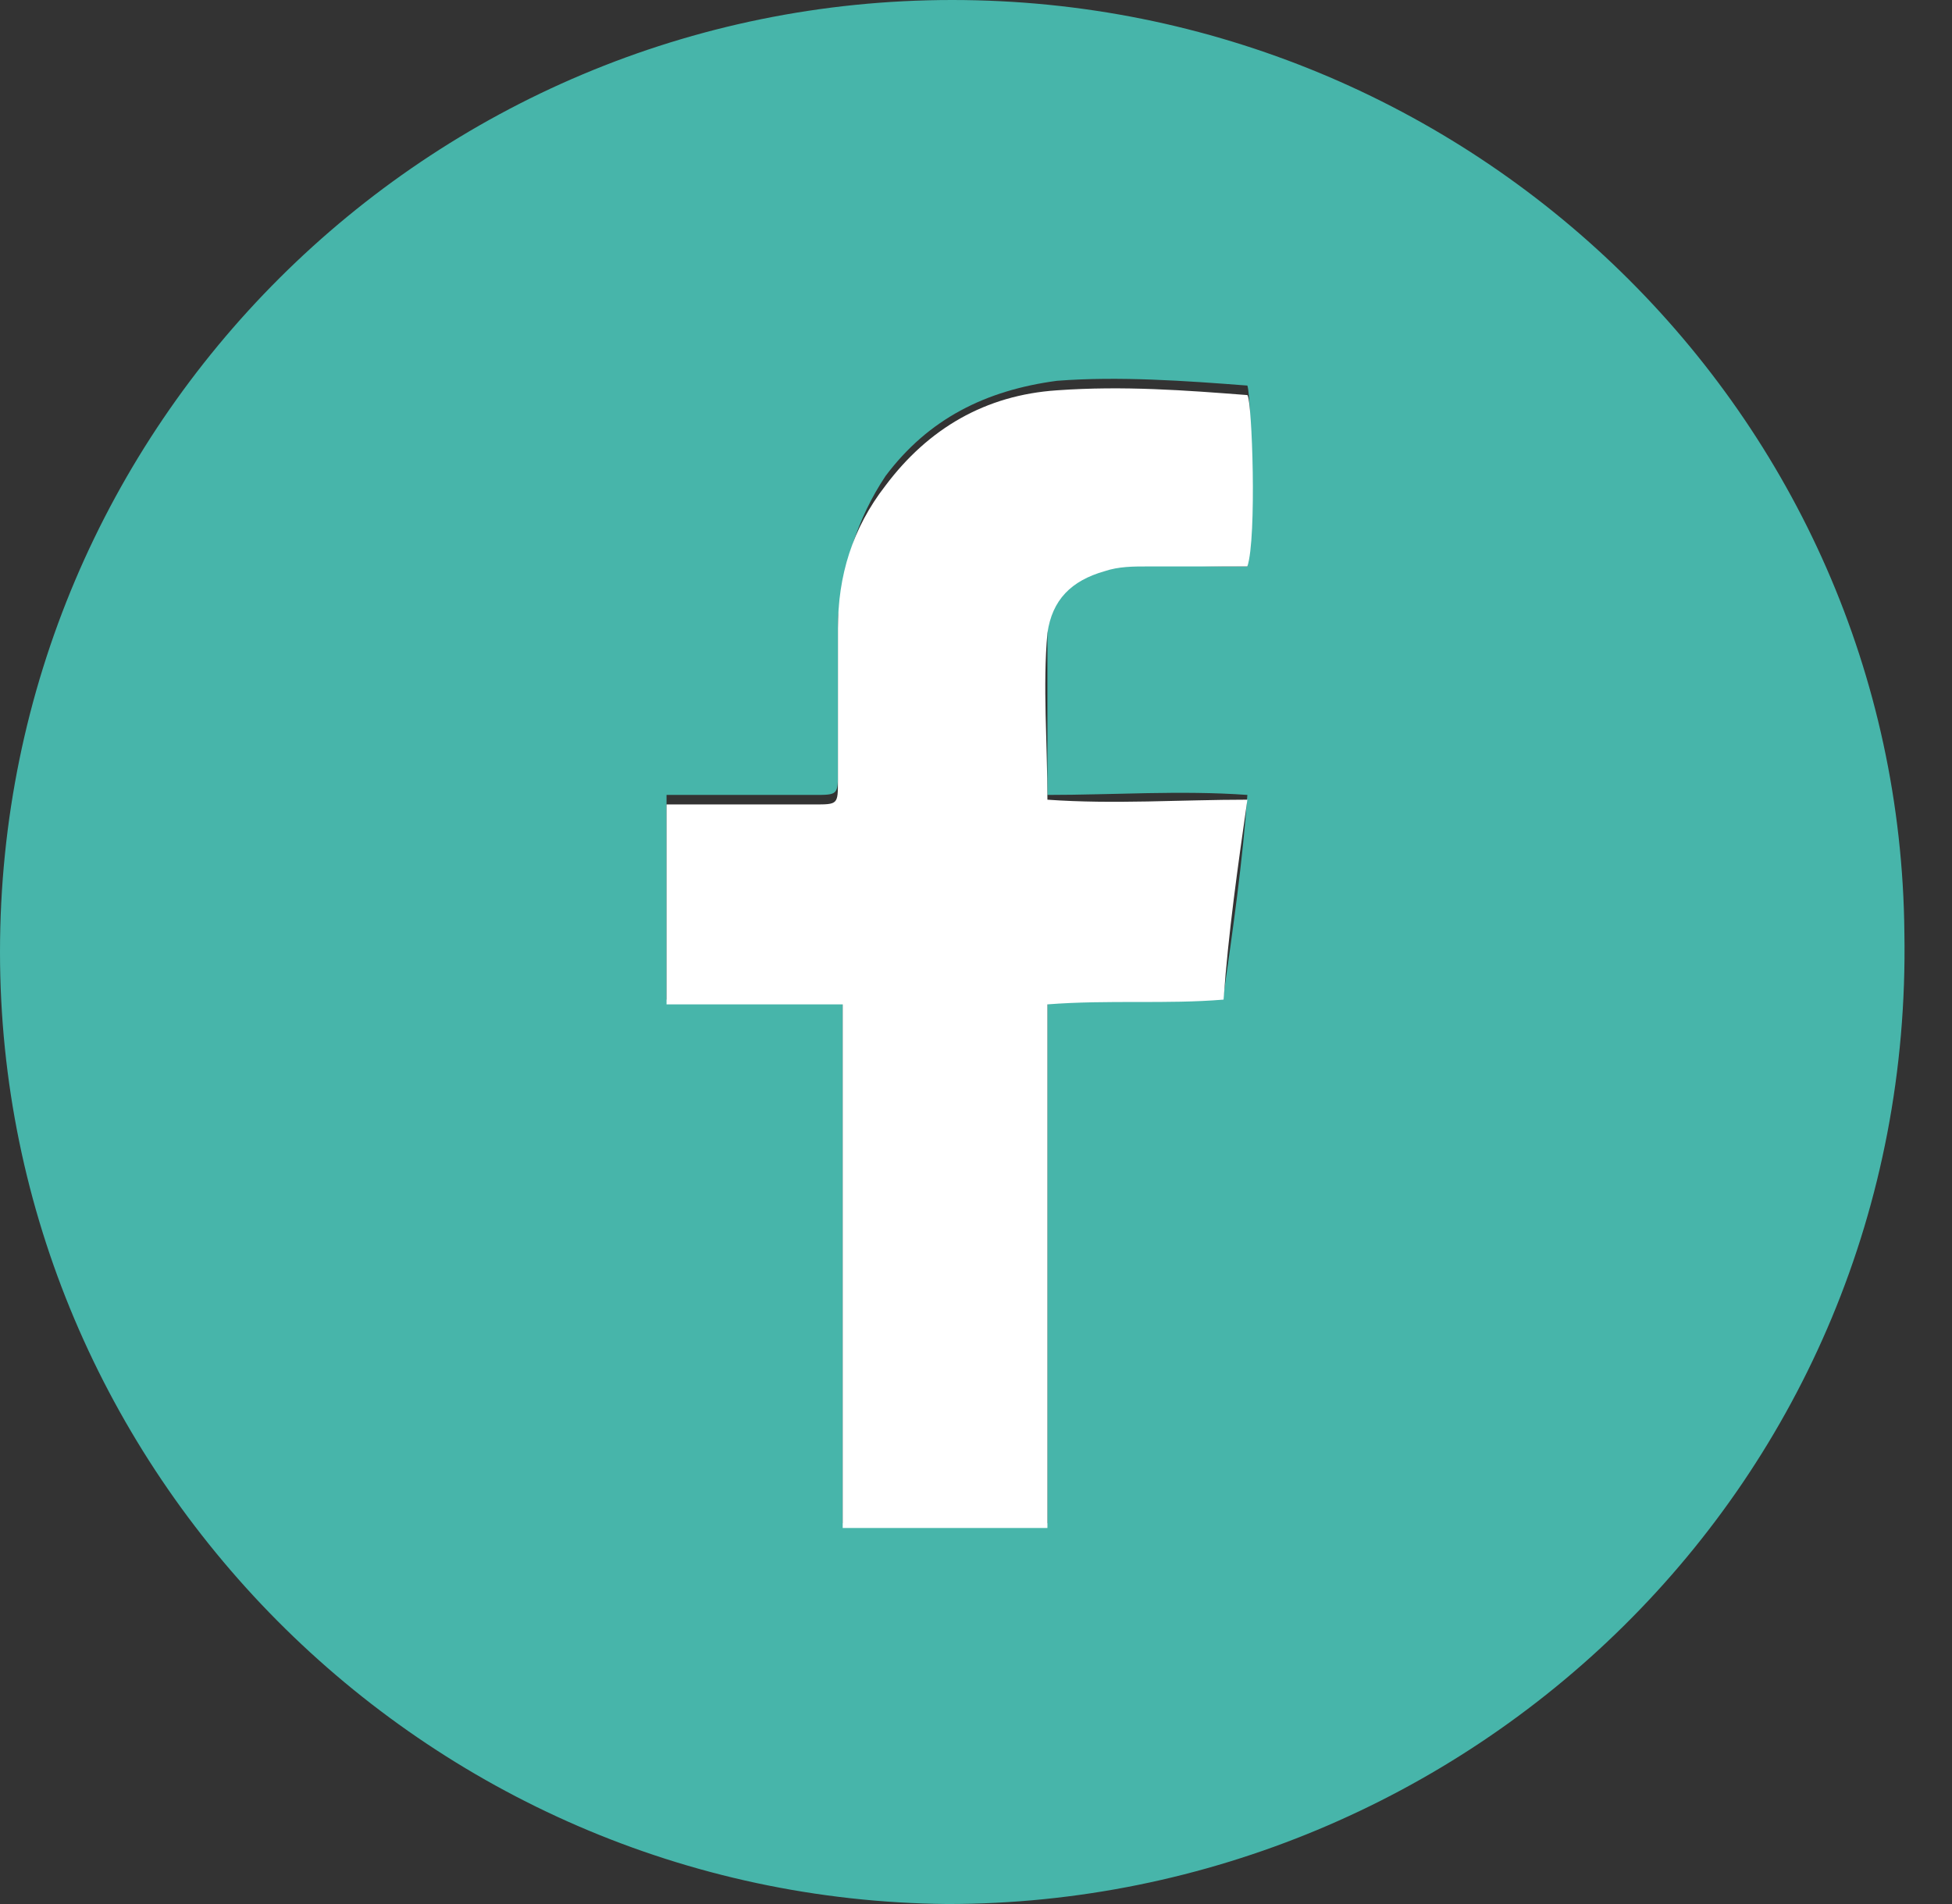
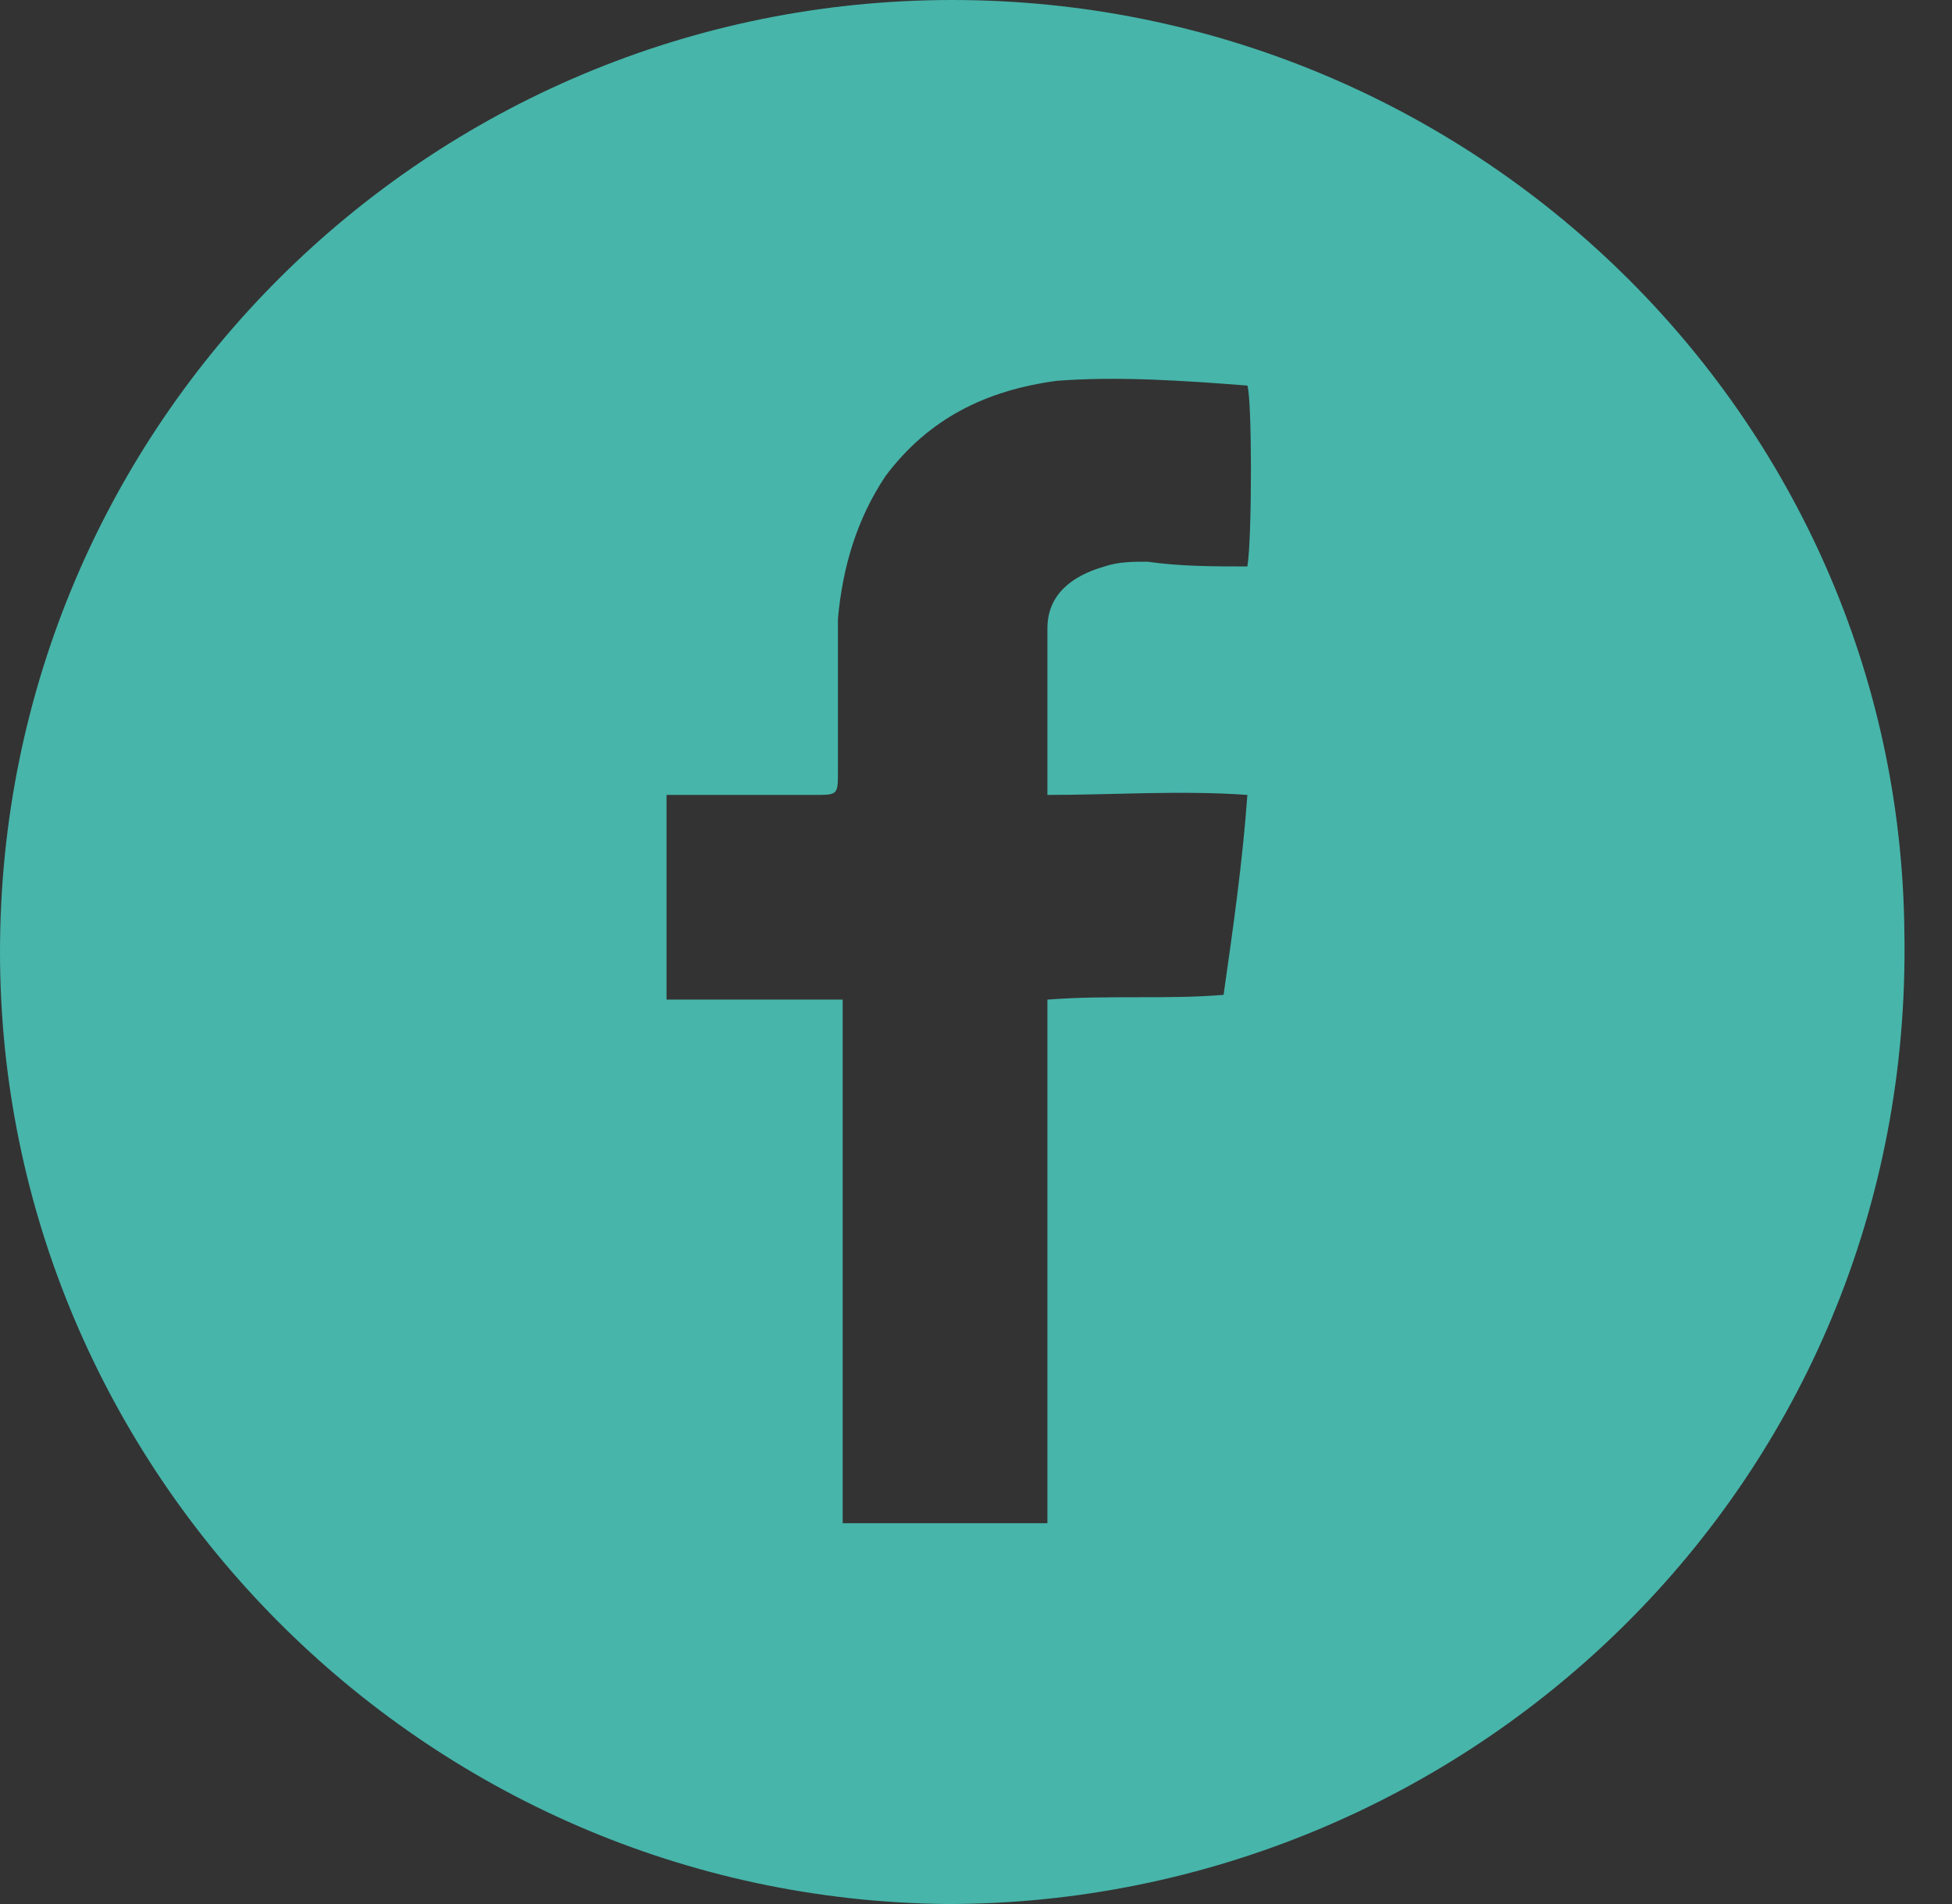
<svg xmlns="http://www.w3.org/2000/svg" version="1.1" id="Capa_1" x="0px" y="0px" width="41px" height="40px" viewBox="0 0 41 40" style="enable-background:new 0 0 41 40;" xml:space="preserve">
  <rect x="0" y="0" width="41" height="40" fill="#333333" stroke="none" />
  <style type="text/css">
	.st0{fill-rule:evenodd;clip-rule:evenodd;fill:#47B5AA;}
	.st1{fill-rule:evenodd;clip-rule:evenodd;fill:#FFFFFF;}
</style>
  <desc>Created with sketchtool.</desc>
  <g id="Page-1">
    <g id="ICONOS-AZULES" transform="translate(-214, -932)">
      <g id="facebook" transform="translate(214, 932)">
        <path id="Fill-1" class="st0" d="M26.2,11.9c0.1-0.6,0.1-3.5,0-3.8c-1.3-0.1-2.7-0.2-4-0.1c-1.5,0.2-2.7,0.8-3.6,2     c-0.6,0.9-0.9,1.9-1,3c0,1.1,0,2.2,0,3.2c0,0.5,0,0.5-0.5,0.5c-0.9,0-1.8,0-2.6,0c-0.2,0-0.3,0-0.5,0V21c1.2,0,2.4,0,3.7,0     c0,0.3,0,0.5,0,0.7c0,3.2,0,6.5,0,9.7c0,0.2,0,0.4,0,0.6h4.3c0-3.7,0-7.3,0-11c1.3-0.1,2.5,0,3.7-0.1c0.2-1.4,0.4-2.8,0.5-4.2     c-1.4-0.1-2.8,0-4.2,0c0-1.2,0-2.3,0-3.5c0-0.7,0.5-1.1,1.2-1.3c0.3-0.1,0.6-0.1,0.9-0.1C24.8,11.9,25.5,11.9,26.2,11.9 M20,0     c10.9,0,19.9,8.7,20,19.6C40.2,31.2,30.8,40,19.9,40C8.9,39.9,0,30.9,0,20C0,8.9,9,0,20,0" />
-         <path id="Fill-3" class="st1" d="M26.2,11.9c-0.7,0-1.4,0-2.1,0c-0.3,0-0.6,0-0.9,0.1c-0.7,0.2-1.1,0.6-1.2,1.3     c-0.1,1.1,0,2.3,0,3.5c1.4,0.1,2.8,0,4.2,0c-0.2,1.4-0.4,2.8-0.5,4.2c-1.2,0.1-2.4,0-3.7,0.1c0,3.7,0,7.3,0,11h-4.3     c0-0.2,0-0.4,0-0.6c0-3.2,0-6.5,0-9.7c0-0.2,0-0.4,0-0.7c-1.3,0-2.5,0-3.7,0v-4.2c0.2,0,0.3,0,0.5,0c0.9,0,1.8,0,2.6,0     c0.5,0,0.5,0,0.5-0.5c0-1.1,0-2.2,0-3.2c0-1.1,0.3-2.1,1-3c0.9-1.2,2.1-1.9,3.6-2c1.4-0.1,2.7,0,4,0.1     C26.3,8.4,26.4,11.3,26.2,11.9" />
      </g>
    </g>
  </g>
</svg>